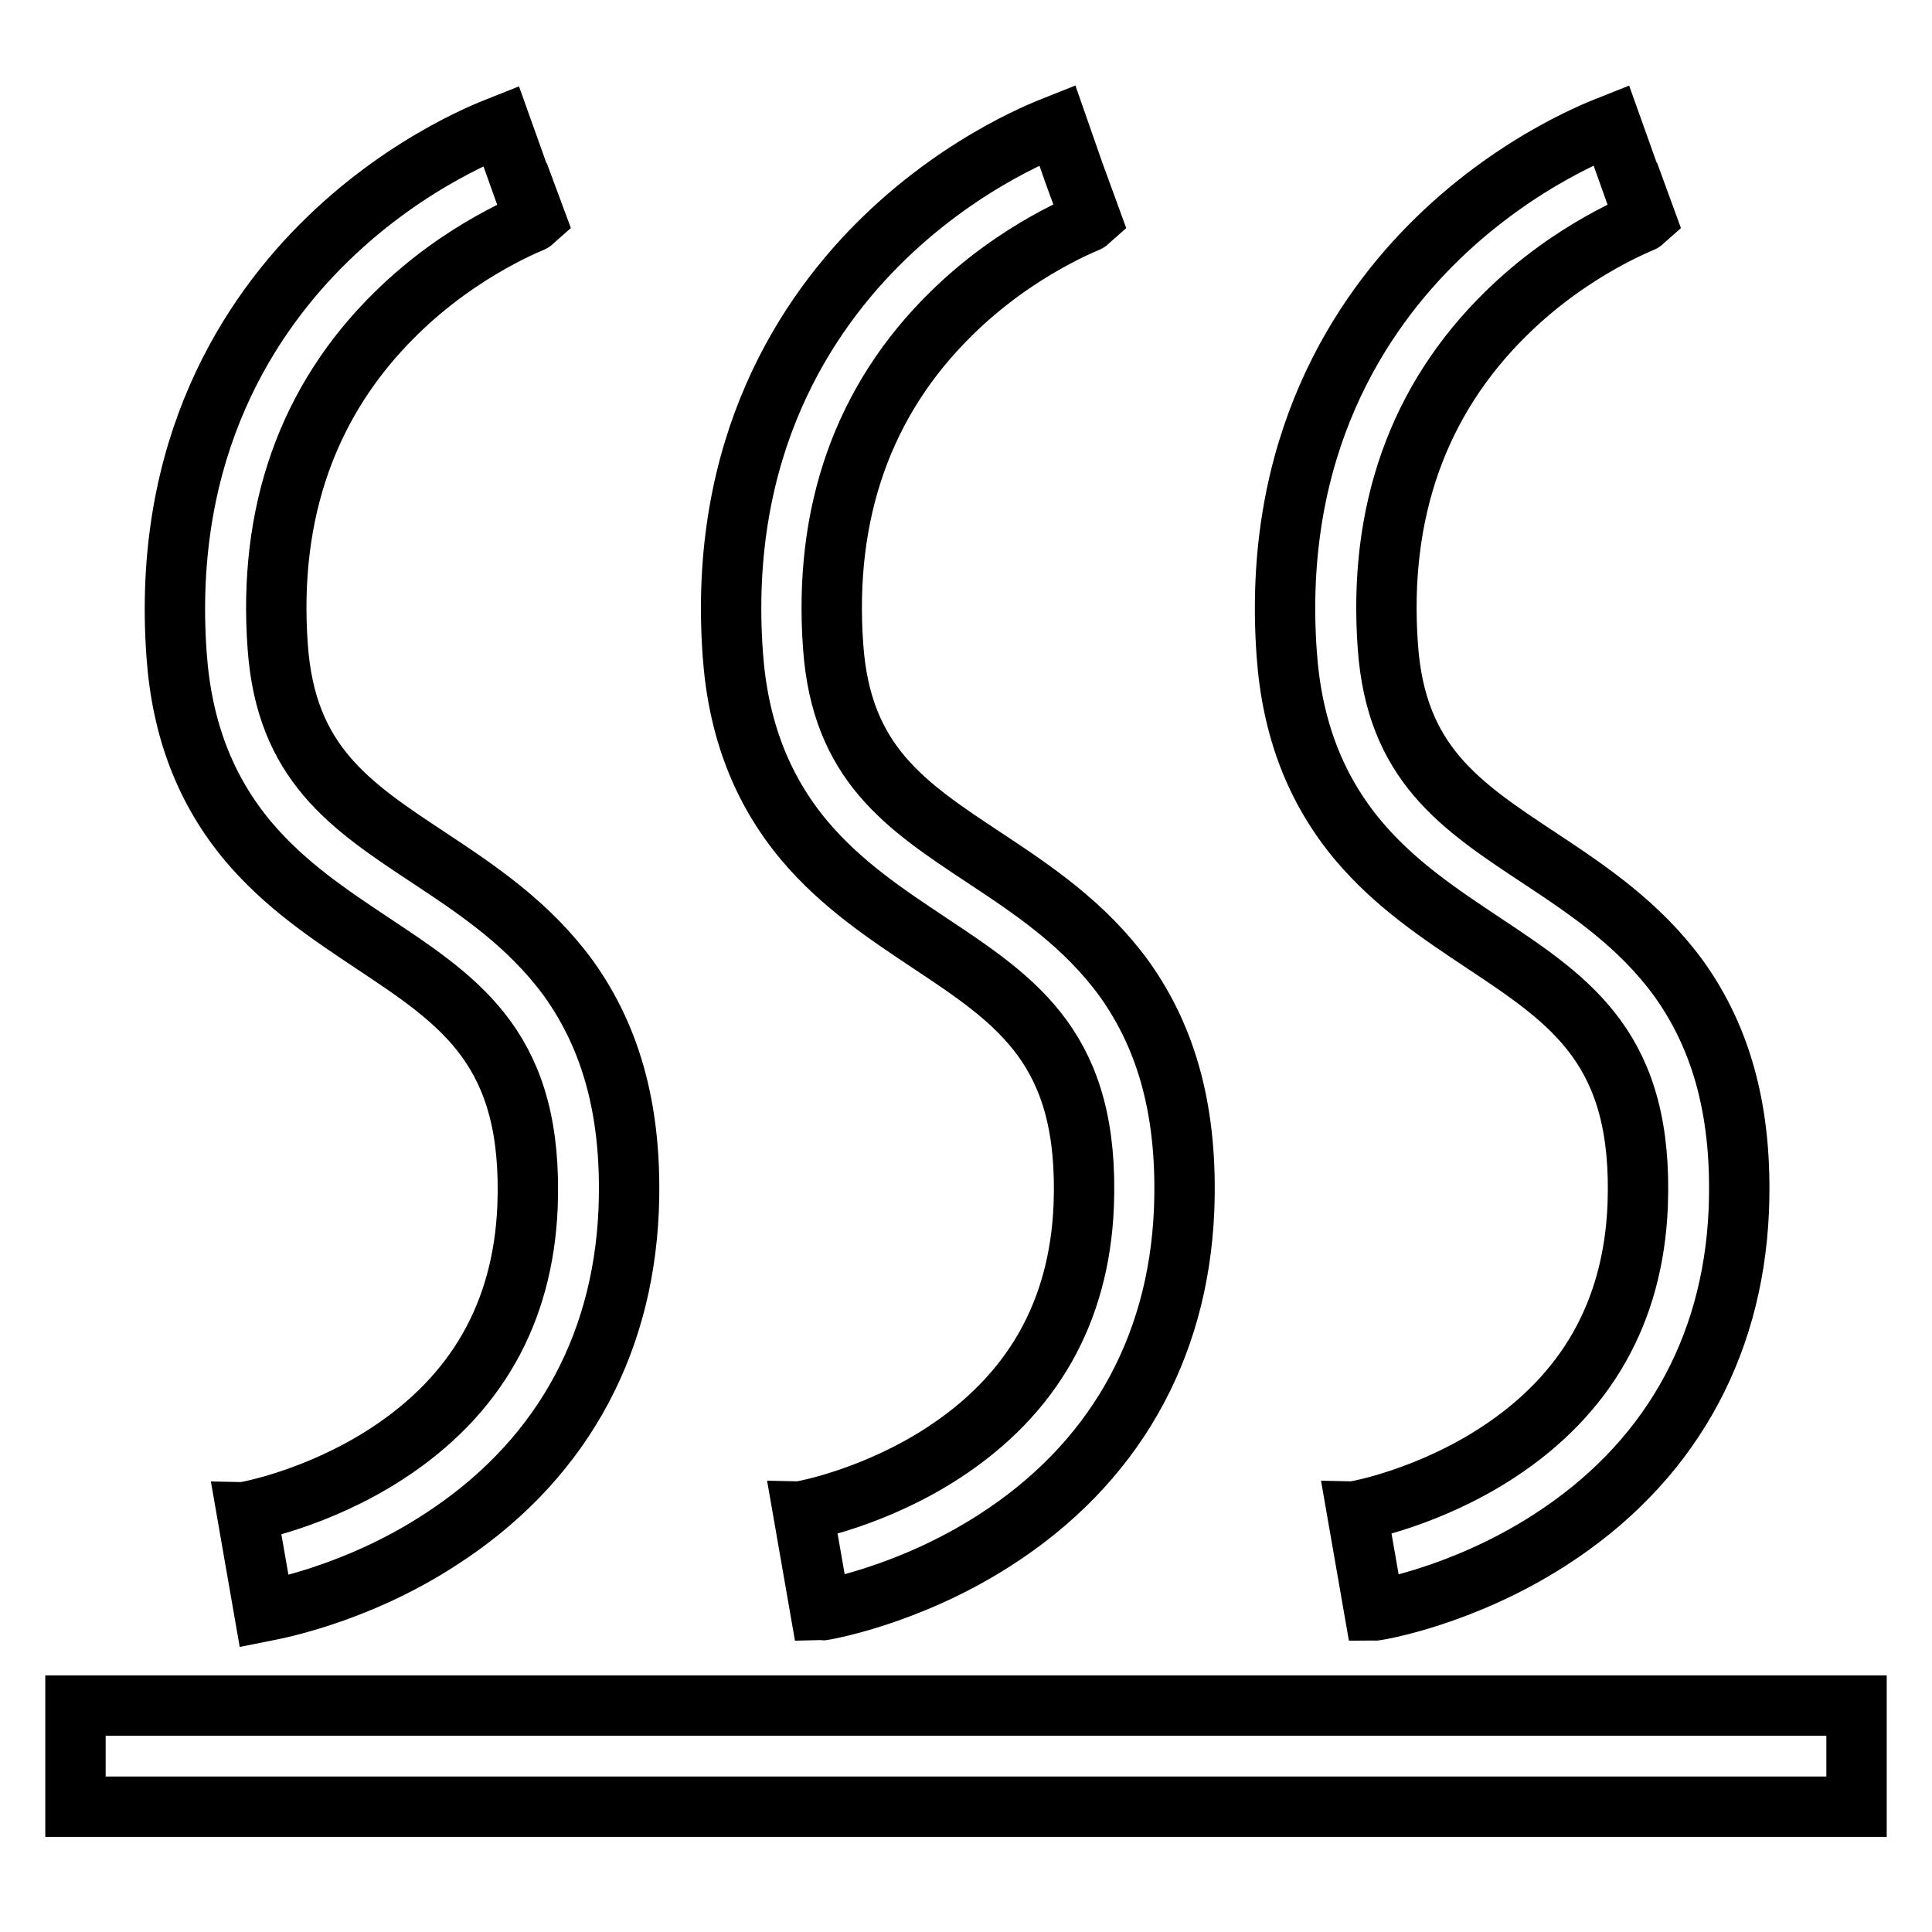
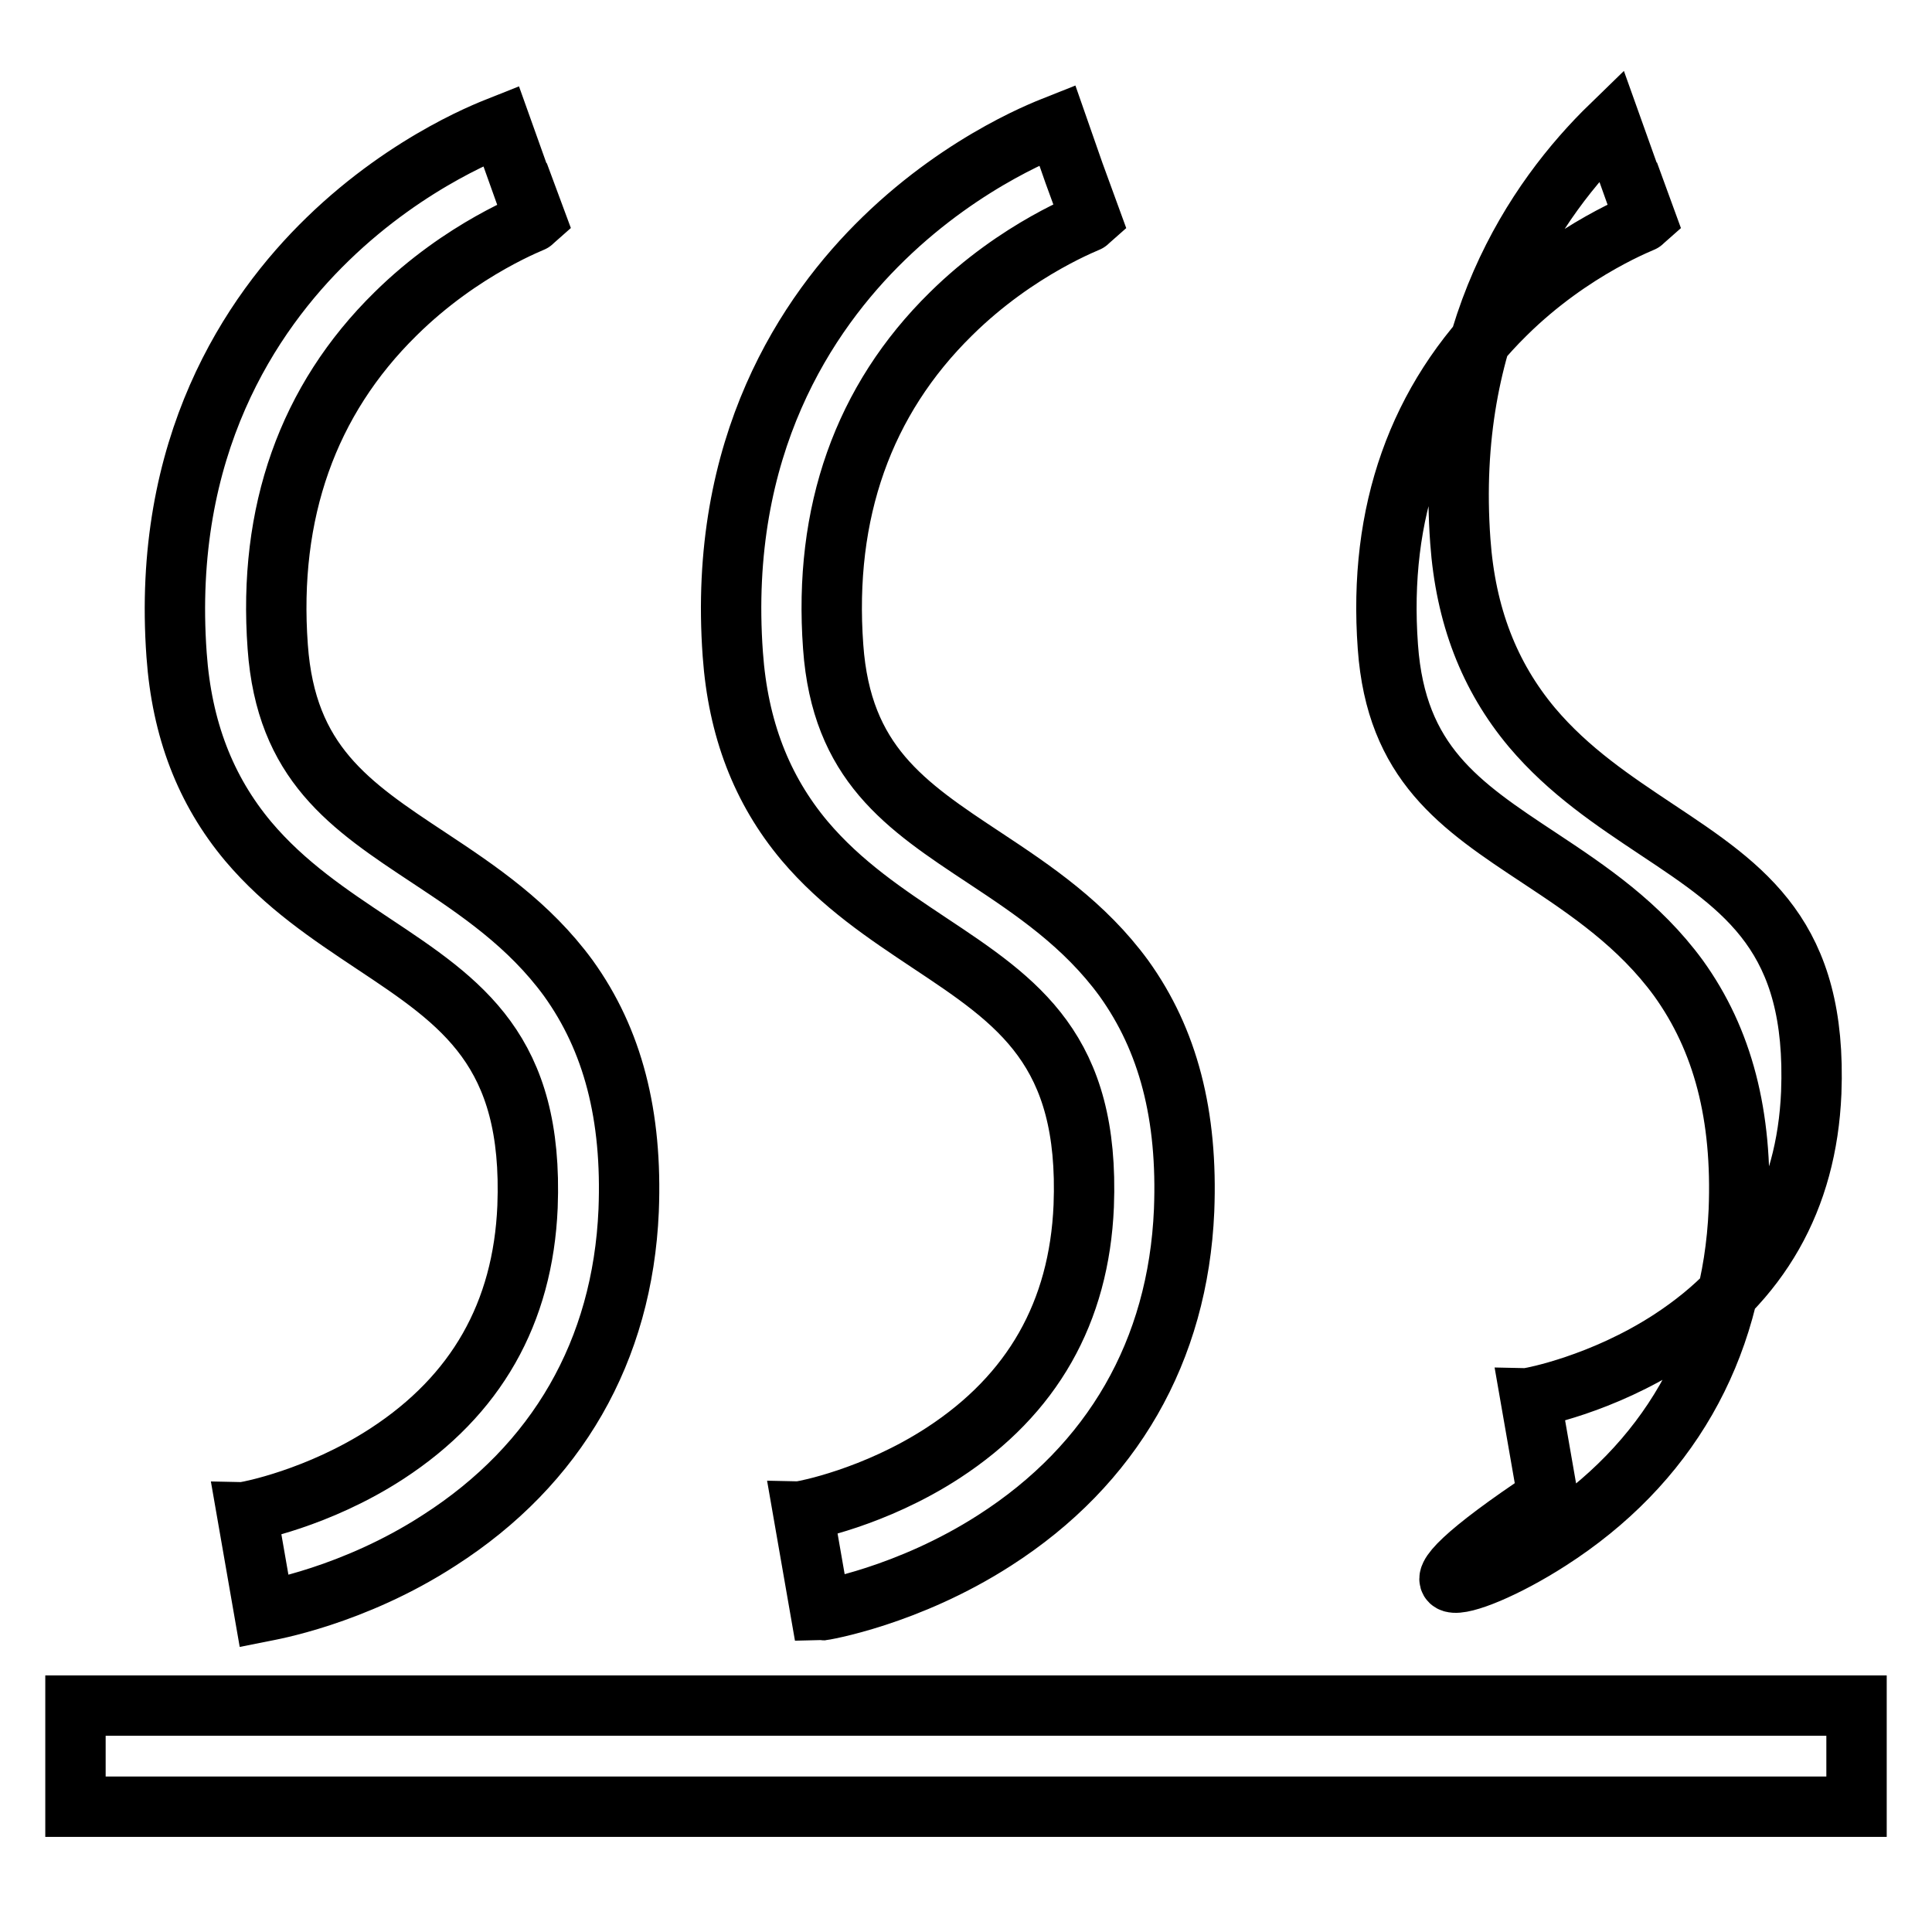
<svg xmlns="http://www.w3.org/2000/svg" version="1.1" x="0px" y="0px" viewBox="0 0 256 256" enable-background="new 0 0 256 256" xml:space="preserve">
  <g>
-     <path stroke-width="8" fill-opacity="0" stroke="#000000" d="M246,239.4H10V226h236V239.4z M58.2,204.1c15.6-10,24.3-25.1,25.1-43.7c0.5-12.6-2.1-22.6-8-30.8 c-5.2-7.1-11.9-11.6-18.4-15.9c-10.6-7-19-12.6-20.1-28c-1.3-17.8,4-32.7,15.6-44.1c8.9-8.8,18.5-12.3,18.6-12.4L68.7,23l2.2,6.3 l-4.5-12.6c-0.5,0.2-12,4.3-23,15c-10.2,9.9-22,27.5-20,55.1c0.7,9.8,3.8,17.9,9.5,24.7c4.9,5.8,10.8,9.7,16.5,13.5 c11.9,7.9,21.3,14.2,20.5,34.9c-0.6,14.1-6.8,25-18.6,32.7c-9.2,6-18.5,7.7-18.6,7.7l2.3,13.2C35.5,213.4,46.8,211.5,58.2,204.1z  M131.8,204.1c15.6-10,24.3-25.1,25.1-43.7c0.5-12.6-2.1-22.6-8-30.8c-5.2-7.1-11.9-11.6-18.4-15.9c-10.6-7-19-12.6-20.1-28 c-1.3-17.8,4-32.7,15.6-44.1c8.9-8.8,18.5-12.3,18.6-12.4l-2.3-6.3l-2.2-6.3c-0.5,0.2-12,4.3-23,15c-10.2,9.9-22,27.5-20,55.1 c0.7,9.8,3.8,17.9,9.5,24.7c4.9,5.8,10.8,9.7,16.5,13.5c11.9,7.9,21.3,14.2,20.5,34.9c-0.6,14.1-6.8,25-18.6,32.7 c-9.2,6-18.5,7.7-18.6,7.7l2.3,13.2C109,213.4,120.3,211.5,131.8,204.1L131.8,204.1z M205.3,204.1c15.6-10,24.3-25.1,25.1-43.7 c0.5-12.6-2.1-22.6-8-30.8c-5.2-7.1-11.9-11.6-18.4-15.9c-10.6-7-19-12.6-20.1-28c-1.3-17.8,4-32.7,15.6-44.1 c8.9-8.8,18.5-12.3,18.6-12.4l-2.3-6.3l2.2,6.3l-4.5-12.6c-0.5,0.2-12,4.3-23,15c-10.2,9.9-22,27.5-20,55.1 c0.7,9.8,3.8,17.9,9.5,24.7c4.9,5.8,10.8,9.7,16.5,13.5c11.9,7.9,21.3,14.2,20.5,34.9c-0.6,14.1-6.8,25-18.6,32.7 c-9.2,6-18.5,7.7-18.6,7.7l2.3,13.2C182.5,213.4,193.8,211.5,205.3,204.1L205.3,204.1z" />
+     <path stroke-width="8" fill-opacity="0" stroke="#000000" d="M246,239.4H10V226h236V239.4z M58.2,204.1c15.6-10,24.3-25.1,25.1-43.7c0.5-12.6-2.1-22.6-8-30.8 c-5.2-7.1-11.9-11.6-18.4-15.9c-10.6-7-19-12.6-20.1-28c-1.3-17.8,4-32.7,15.6-44.1c8.9-8.8,18.5-12.3,18.6-12.4L68.7,23l2.2,6.3 l-4.5-12.6c-0.5,0.2-12,4.3-23,15c-10.2,9.9-22,27.5-20,55.1c0.7,9.8,3.8,17.9,9.5,24.7c4.9,5.8,10.8,9.7,16.5,13.5 c11.9,7.9,21.3,14.2,20.5,34.9c-0.6,14.1-6.8,25-18.6,32.7c-9.2,6-18.5,7.7-18.6,7.7l2.3,13.2C35.5,213.4,46.8,211.5,58.2,204.1z  M131.8,204.1c15.6-10,24.3-25.1,25.1-43.7c0.5-12.6-2.1-22.6-8-30.8c-5.2-7.1-11.9-11.6-18.4-15.9c-10.6-7-19-12.6-20.1-28 c-1.3-17.8,4-32.7,15.6-44.1c8.9-8.8,18.5-12.3,18.6-12.4l-2.3-6.3l-2.2-6.3c-0.5,0.2-12,4.3-23,15c-10.2,9.9-22,27.5-20,55.1 c0.7,9.8,3.8,17.9,9.5,24.7c4.9,5.8,10.8,9.7,16.5,13.5c11.9,7.9,21.3,14.2,20.5,34.9c-0.6,14.1-6.8,25-18.6,32.7 c-9.2,6-18.5,7.7-18.6,7.7l2.3,13.2C109,213.4,120.3,211.5,131.8,204.1L131.8,204.1z M205.3,204.1c15.6-10,24.3-25.1,25.1-43.7 c0.5-12.6-2.1-22.6-8-30.8c-5.2-7.1-11.9-11.6-18.4-15.9c-10.6-7-19-12.6-20.1-28c-1.3-17.8,4-32.7,15.6-44.1 c8.9-8.8,18.5-12.3,18.6-12.4l-2.3-6.3l2.2,6.3l-4.5-12.6c-10.2,9.9-22,27.5-20,55.1 c0.7,9.8,3.8,17.9,9.5,24.7c4.9,5.8,10.8,9.7,16.5,13.5c11.9,7.9,21.3,14.2,20.5,34.9c-0.6,14.1-6.8,25-18.6,32.7 c-9.2,6-18.5,7.7-18.6,7.7l2.3,13.2C182.5,213.4,193.8,211.5,205.3,204.1L205.3,204.1z" />
  </g>
</svg>